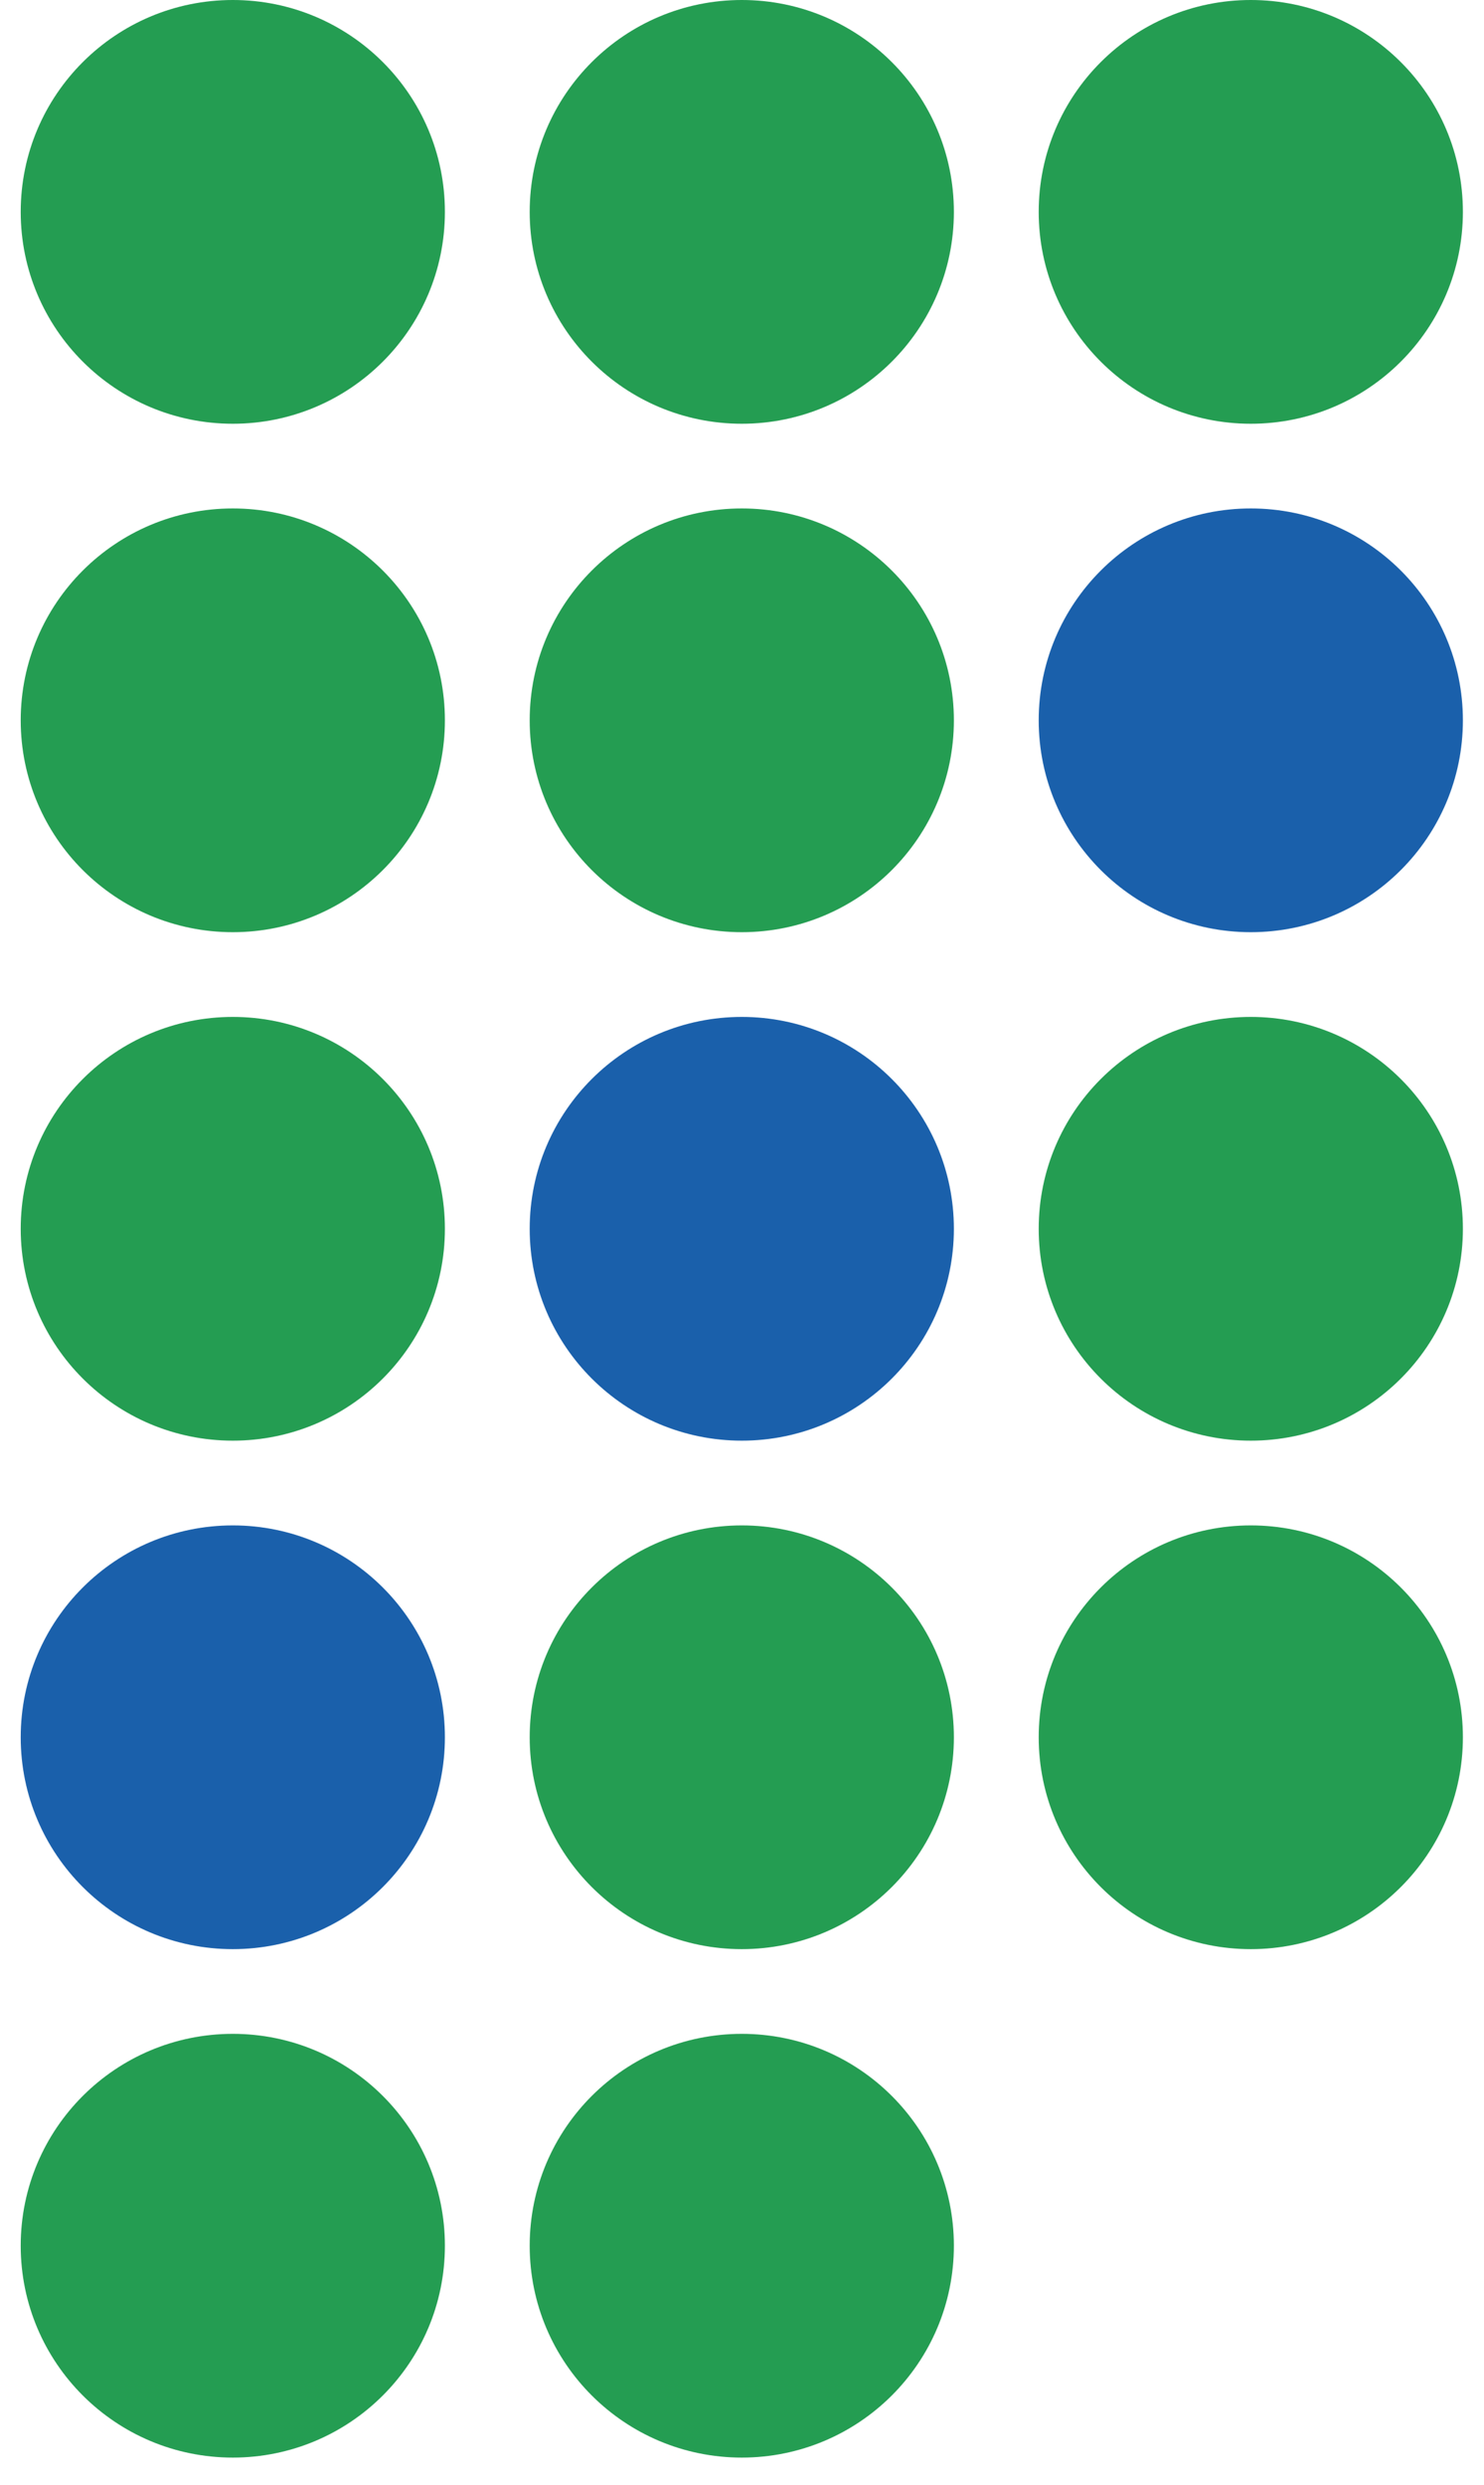
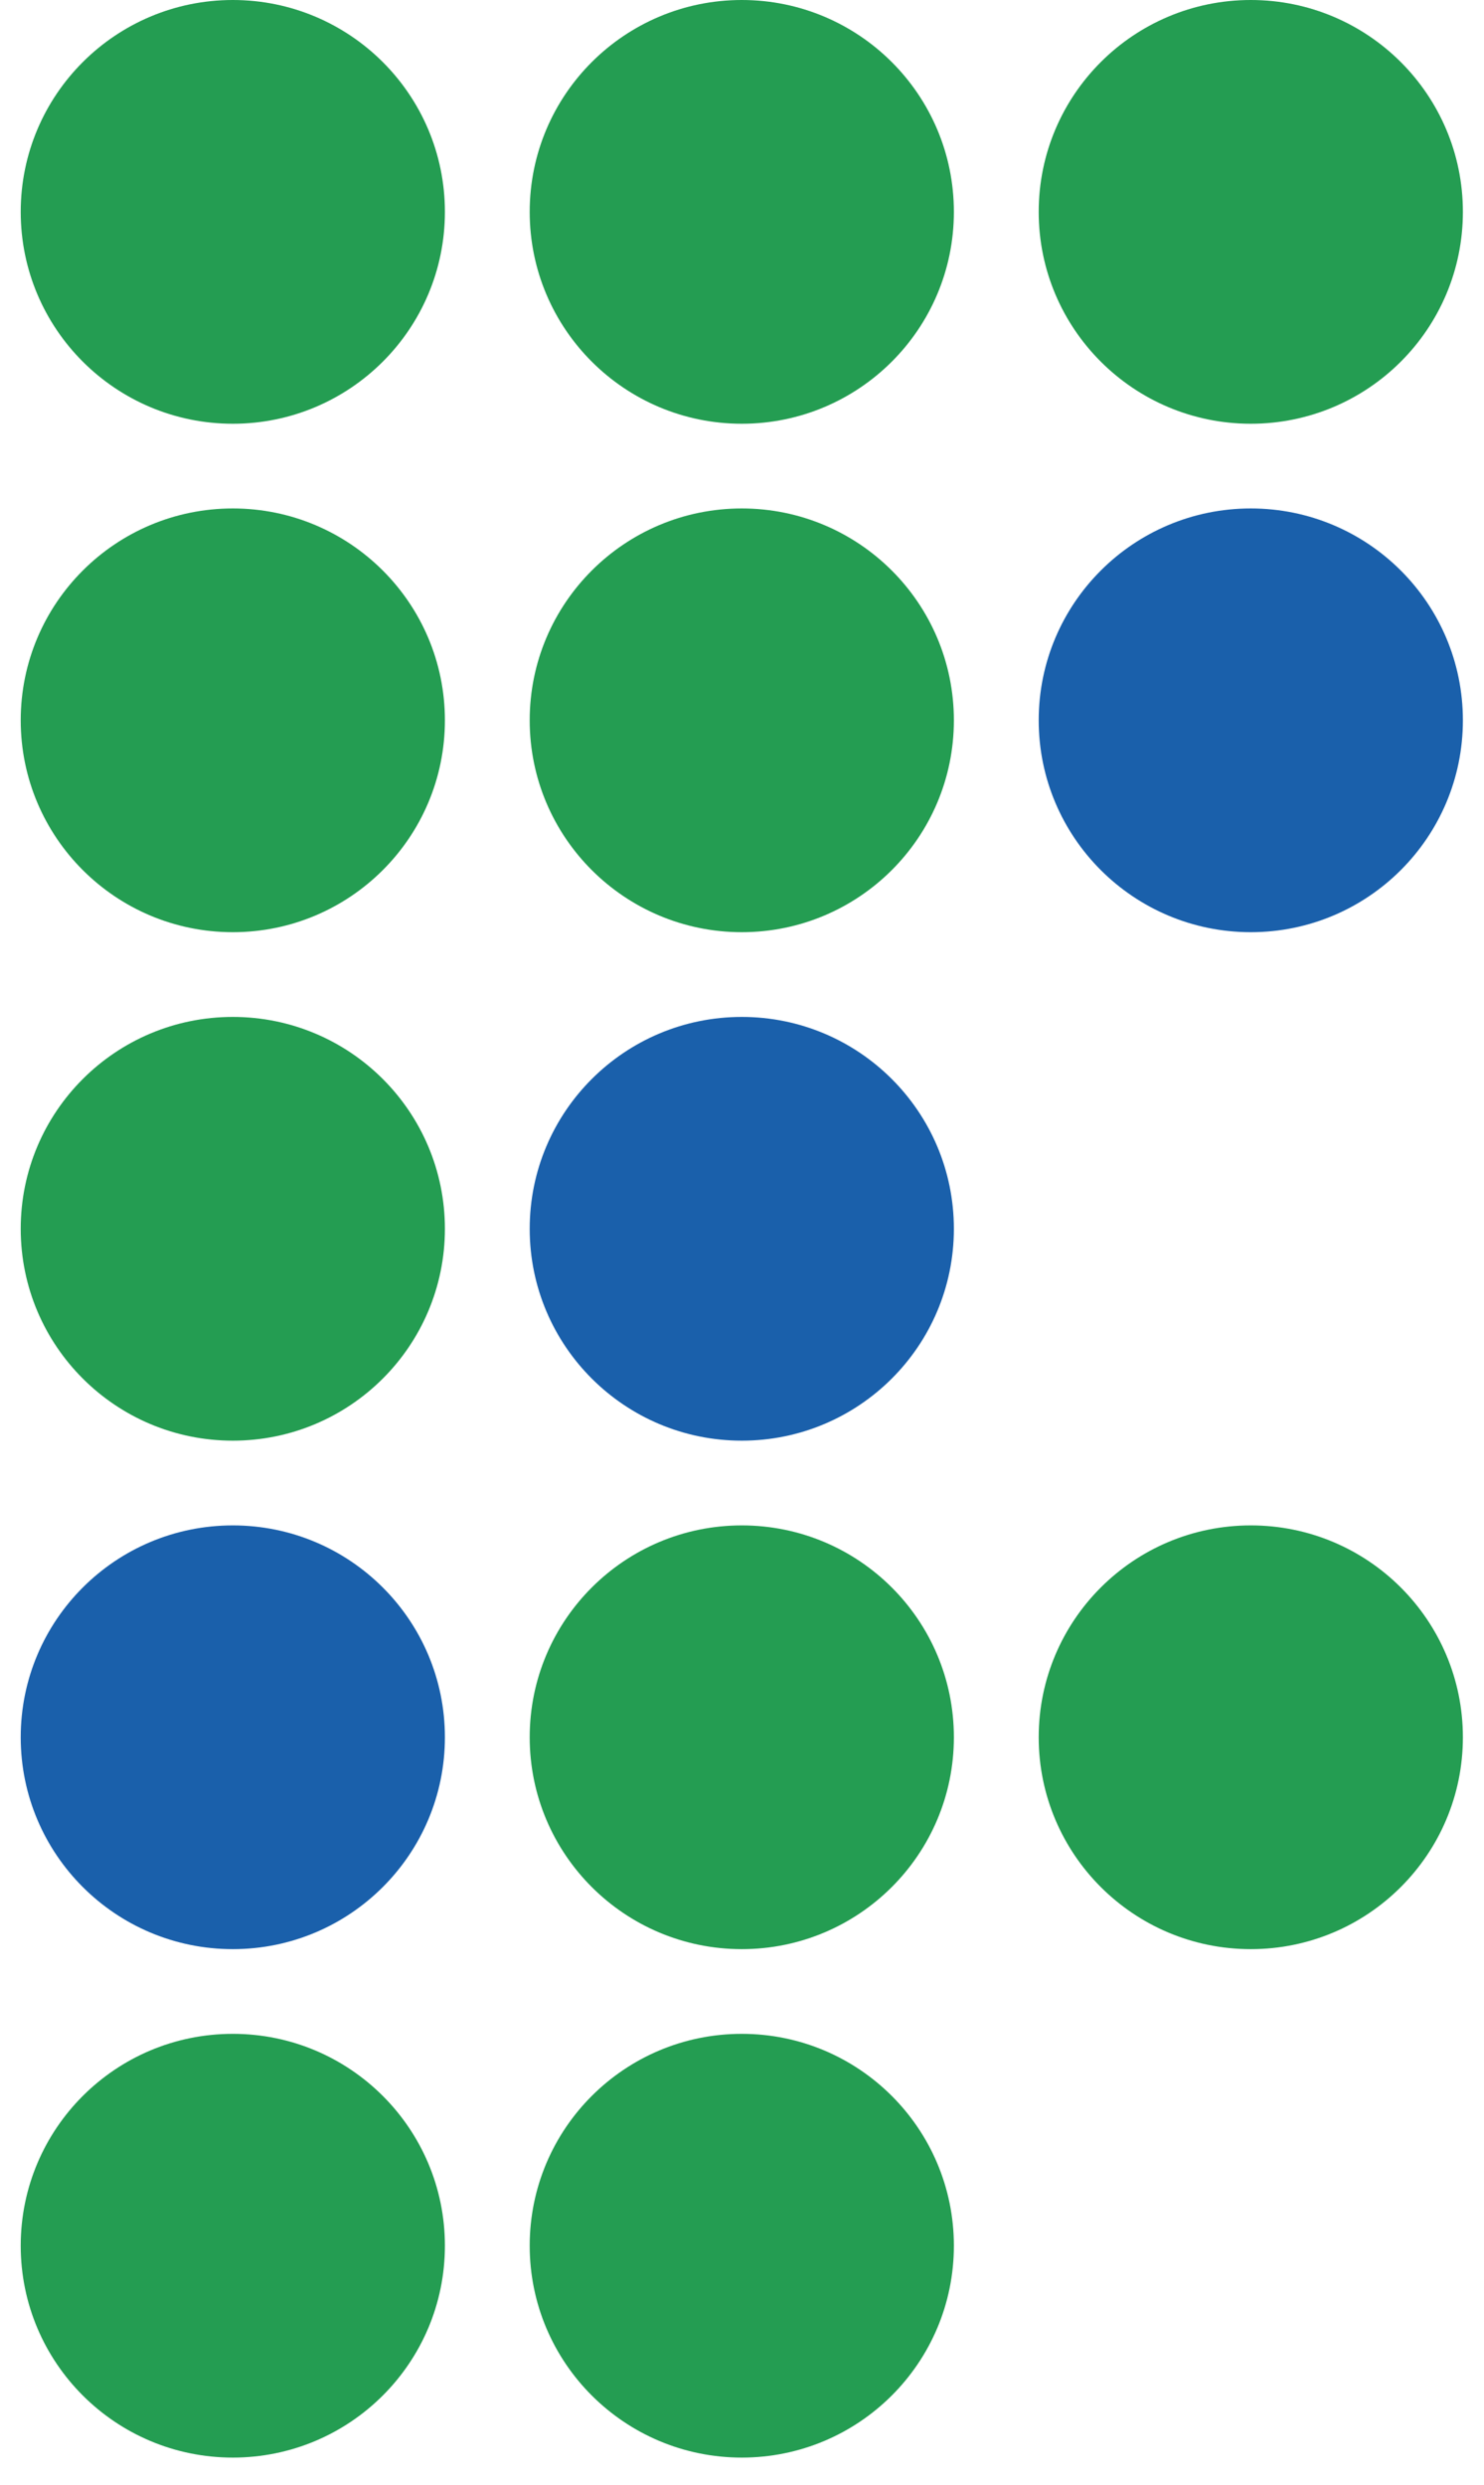
<svg xmlns="http://www.w3.org/2000/svg" width="49px" height="82px" viewBox="0 0 49 82" version="1.1">
  <title>ic_product/danovka</title>
  <desc>Created with Sketch.</desc>
  <g id="UI" stroke="none" stroke-width="1" fill="none" fill-rule="evenodd">
    <g id="home-page" transform="translate(-311, -1720)">
      <g id="solutions" transform="translate(0, 1319)">
        <g id="Group-7" transform="translate(207, 349)">
          <g id="product/card-copy-4">
            <g id="product/selected-copy-3" transform="translate(0.137, 0)">
              <g id="ic_product/KNBOX" transform="translate(78.547, 43)">
                <g id="Group-16">
                  <g id="ISIRBOX" transform="translate(26, 9)">
                    <ellipse id="Oval" fill="#249D52" cx="7.003" cy="6.992" rx="7.003" ry="6.992" />
                    <ellipse id="Oval-Copy-12" fill="#249D52" cx="7.003" cy="23.771" rx="7.003" ry="6.992" />
                    <ellipse id="Oval-Copy-17" fill="#249D52" cx="7.003" cy="40.551" rx="7.003" ry="6.992" />
                    <ellipse id="Oval-Copy-33" fill="#1A60AB" cx="7.003" cy="57.331" rx="7.003" ry="6.992" />
                    <ellipse id="Oval-Copy-10" fill="#249D52" cx="23.809" cy="6.992" rx="7.003" ry="6.992" />
                    <ellipse id="Oval-Copy-13" fill="#249D52" cx="23.809" cy="23.771" rx="7.003" ry="6.992" />
                    <ellipse id="Oval-Copy-23" fill="#1A60AB" cx="23.809" cy="40.551" rx="7.003" ry="6.992" />
                    <ellipse id="Oval-Copy-34" fill="#249D52" cx="23.809" cy="57.331" rx="7.003" ry="6.992" />
                    <ellipse id="Oval-Copy-36" fill="#249D52" cx="7.003" cy="74.11" rx="7.003" ry="6.992" />
                    <ellipse id="Oval-Copy-37" fill="#249D52" cx="23.809" cy="74.11" rx="7.003" ry="6.992" />
                    <ellipse id="Oval-Copy-11" fill="#249D52" cx="40.616" cy="6.992" rx="7.003" ry="6.992" />
                    <ellipse id="Oval-Copy-16" fill="#1A60AB" cx="40.616" cy="23.771" rx="7.003" ry="6.992" />
-                     <ellipse id="Oval-Copy-32" fill="#249D52" cx="40.616" cy="40.551" rx="7.003" ry="6.992" />
                    <ellipse id="Oval-Copy-35" fill="#249D52" cx="40.616" cy="57.331" rx="7.003" ry="6.992" />
                  </g>
                  <rect id="Rectangle" x="0" y="0" width="100" height="100" />
                </g>
              </g>
            </g>
          </g>
        </g>
      </g>
    </g>
  </g>
</svg>